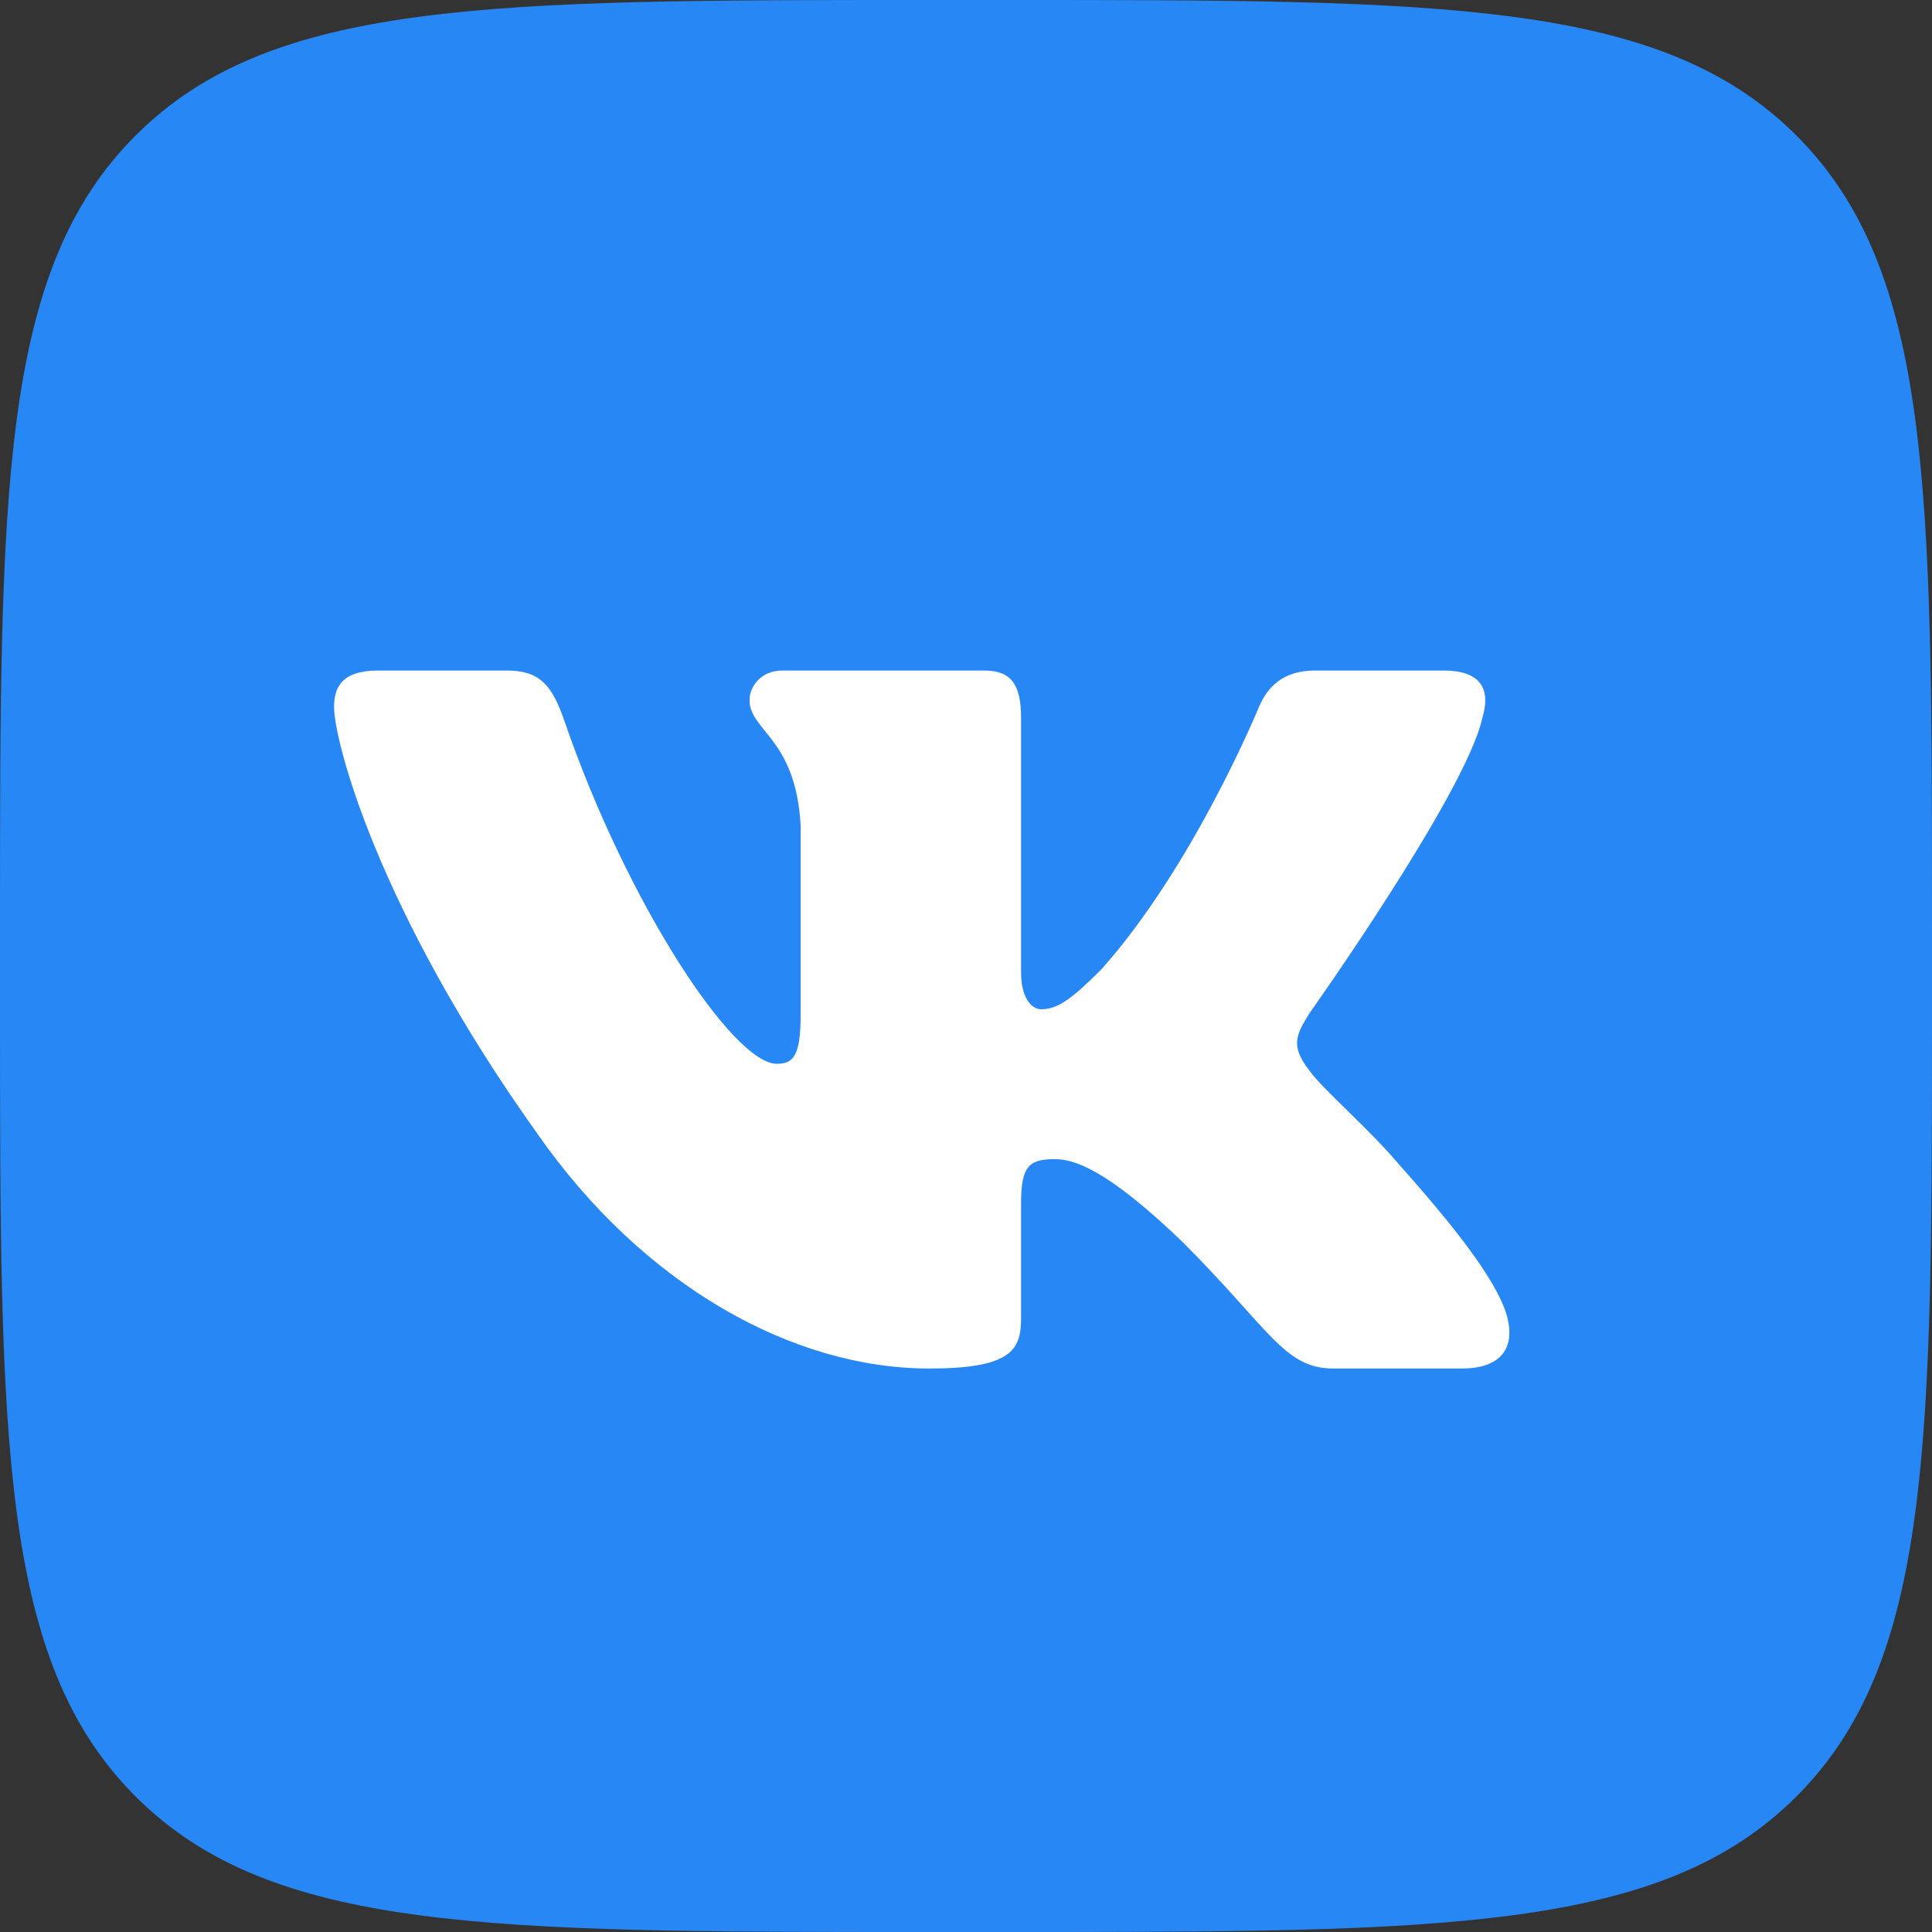
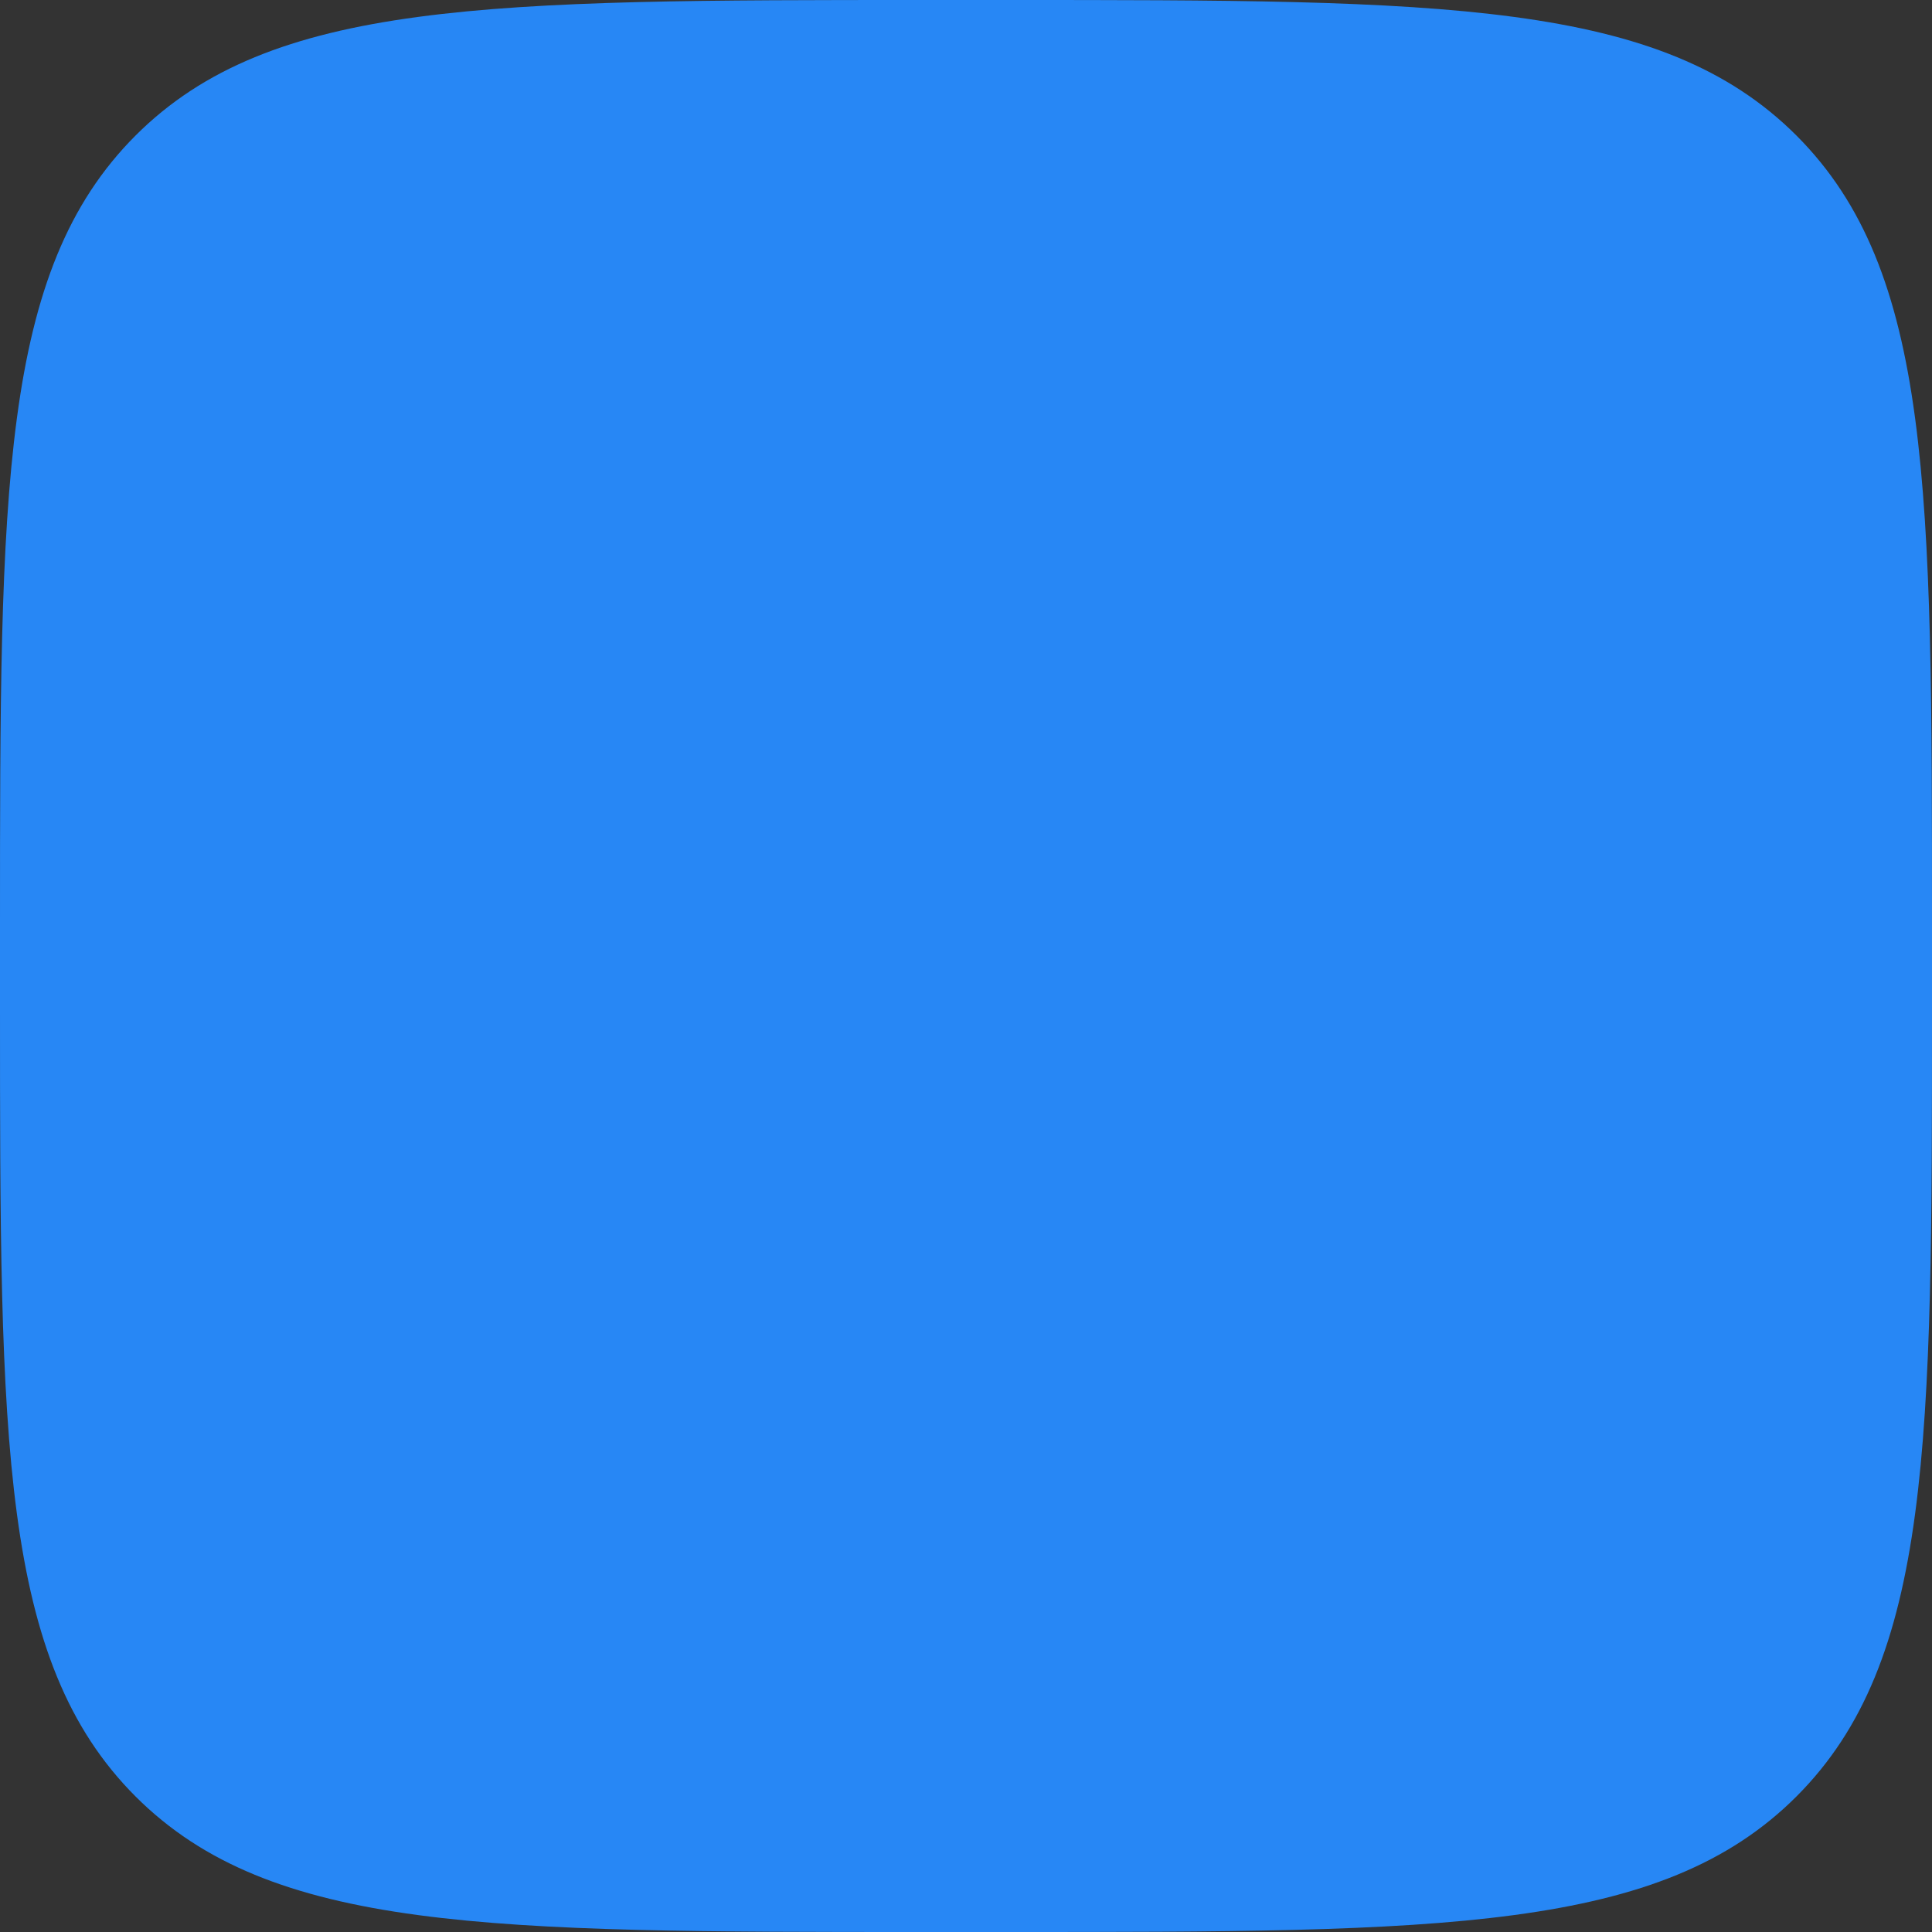
<svg xmlns="http://www.w3.org/2000/svg" width="32" height="32" fill="none">
  <rect width="100%" height="100%" fill="#333333" stroke="none" />
  <path d="M0 15.333C0 8.106 0 4.491 2.245 2.245 4.491 0 8.107 0 15.333 0h1.334c7.227 0 10.842 0 13.088 2.245C32 4.491 32 8.107 32 15.333v1.334c0 7.227 0 10.842-2.245 13.088C27.509 32 23.893 32 16.667 32h-1.334c-7.227 0-10.842 0-13.088-2.245C0 27.509 0 23.893 0 16.667v-1.334z" fill="#2787F5" />
-   <path fill-rule="evenodd" clip-rule="evenodd" d="M8.393 11.106h-2.13c-.608 0-.73.286-.73.602 0 .564.722 3.362 3.362 7.062 1.76 2.527 4.24 3.897 6.495 3.897 1.354 0 1.522-.305 1.522-.828v-1.91c0-.608.128-.73.557-.73.316 0 .856.157 2.121 1.375 1.444 1.445 1.681 2.093 2.493 2.093h2.13c.609 0 .914-.305.737-.906-.191-.598-.88-1.466-1.796-2.495-.496-.586-1.24-1.218-1.466-1.534-.316-.406-.226-.586 0-.948 0 0 2.595-3.654 2.865-4.896.136-.45 0-.782-.644-.782h-2.13c-.54 0-.791.286-.926.602 0 0-1.083 2.64-2.617 4.354-.497.496-.723.655-.993.655-.136 0-.331-.159-.331-.61v-4.219c0-.541-.157-.782-.609-.782h-3.347c-.338 0-.541.25-.541.49 0 .512.767.631.846 2.075v3.136c0 .688-.124.813-.395.813-.722 0-2.478-2.652-3.52-5.686-.204-.59-.409-.828-.953-.828z" fill="#fff" />
</svg>